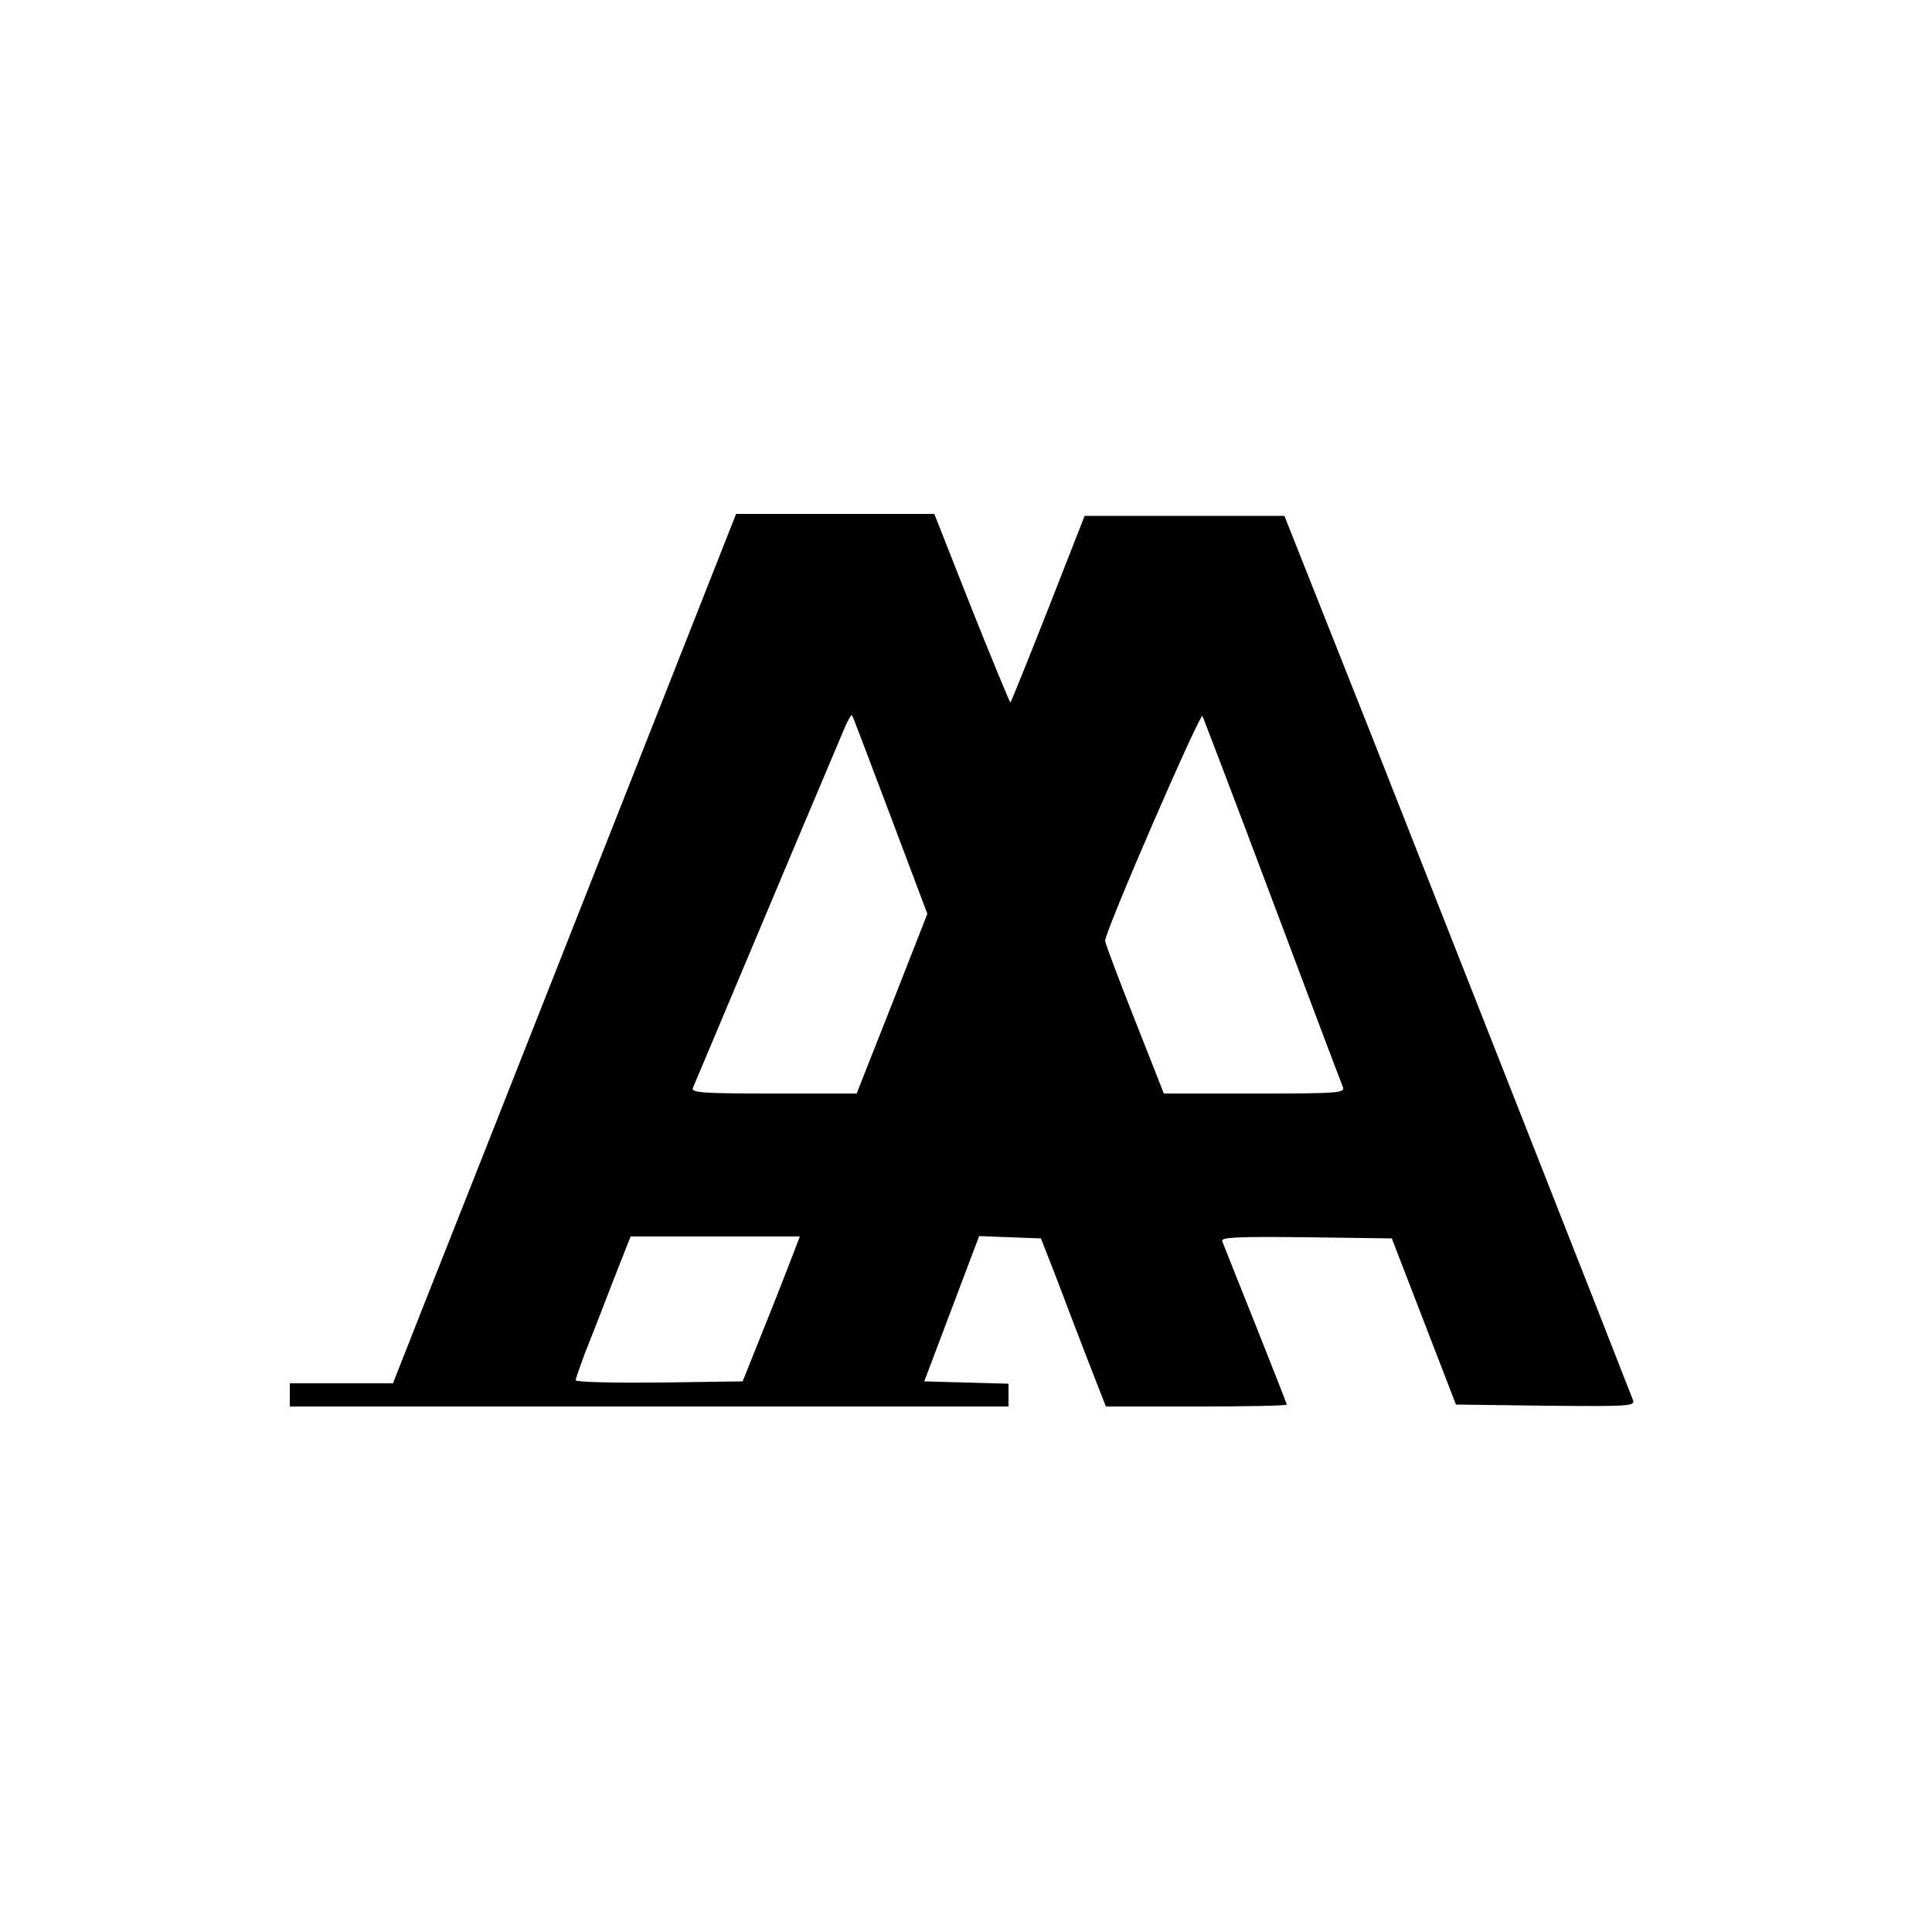
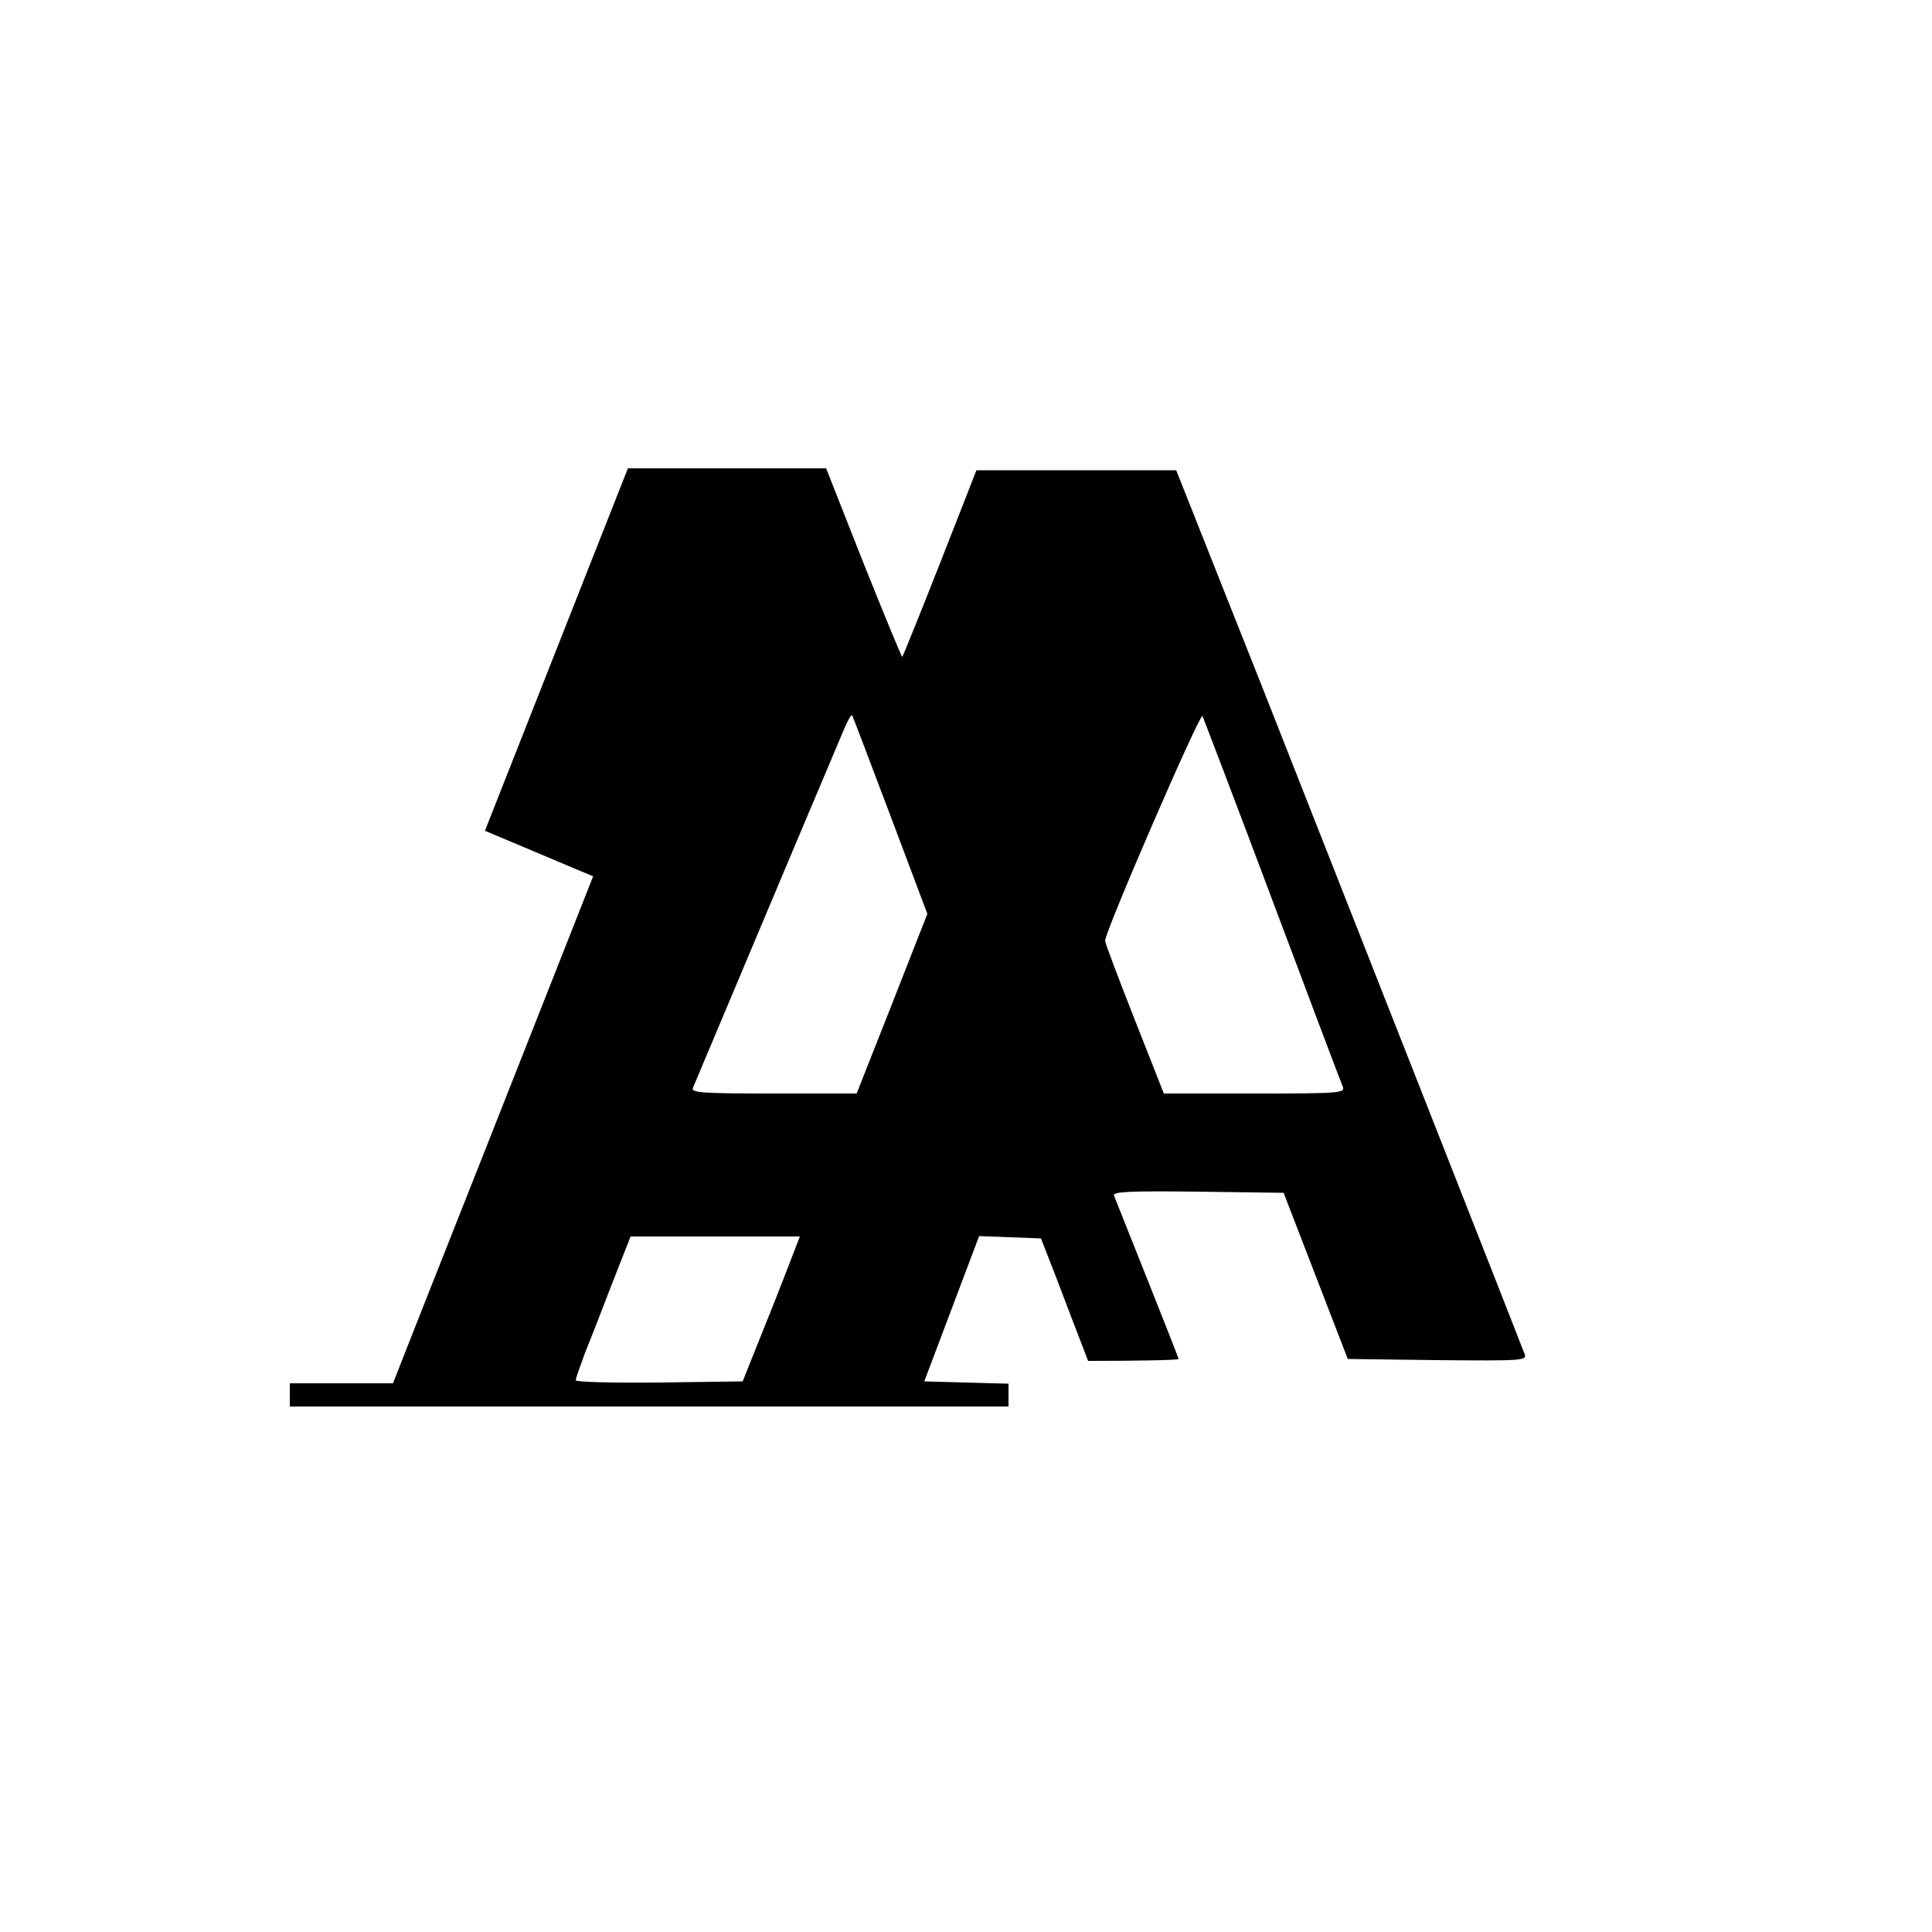
<svg xmlns="http://www.w3.org/2000/svg" version="1.0" width="500pt" height="500pt" viewBox="0 0 500 500" preserveAspectRatio="xMidYMid meet">
  <g transform="translate(0,500) scale(0.1,-0.1)" fill="#000000" stroke="none">
-     <path d="M1535 2732 c-203 -515 -403 -1021 -444 -1124 l-74 -188 -133 0 -134 0 0 -30 0 -30 930 0 930 0 0 30 0 29 -109 3 -109 3 71 188 71 188 80 -3 80 -3 39 -100 c21 -55 58 -153 83 -217 l46 -118 234 0 c129 0 234 2 234 5 0 3 -37 96 -81 207 -45 112 -83 209 -86 216 -4 10 40 12 217 10 l222 -3 83 -215 83 -215 232 -3 c219 -2 232 -1 226 15 -15 40 -473 1203 -679 1726 l-223 562 -258 0 -259 0 -94 -240 c-52 -132 -96 -241 -98 -243 -1 -2 -46 107 -100 242 l-97 246 -256 0 -257 0 -370 -938z m1758 -62 c96 -256 178 -473 182 -482 7 -17 -8 -18 -228 -18 l-235 0 -76 193 c-42 106 -76 197 -76 202 -1 23 246 592 252 582 3 -7 85 -221 181 -477z m-989 220 l96 -255 -91 -232 -92 -233 -215 0 c-182 0 -213 2 -209 14 5 11 260 619 394 935 8 18 16 32 18 30 2 -2 46 -119 99 -259z m-254 -1142 c-11 -29 -44 -114 -74 -188 l-54 -135 -216 -3 c-119 -1 -216 1 -216 6 0 5 11 35 23 68 13 32 45 114 71 182 l48 122 219 0 219 0 -20 -52z" />
+     <path d="M1535 2732 c-203 -515 -403 -1021 -444 -1124 l-74 -188 -133 0 -134 0 0 -30 0 -30 930 0 930 0 0 30 0 29 -109 3 -109 3 71 188 71 188 80 -3 80 -3 39 -100 c21 -55 58 -153 83 -217 c129 0 234 2 234 5 0 3 -37 96 -81 207 -45 112 -83 209 -86 216 -4 10 40 12 217 10 l222 -3 83 -215 83 -215 232 -3 c219 -2 232 -1 226 15 -15 40 -473 1203 -679 1726 l-223 562 -258 0 -259 0 -94 -240 c-52 -132 -96 -241 -98 -243 -1 -2 -46 107 -100 242 l-97 246 -256 0 -257 0 -370 -938z m1758 -62 c96 -256 178 -473 182 -482 7 -17 -8 -18 -228 -18 l-235 0 -76 193 c-42 106 -76 197 -76 202 -1 23 246 592 252 582 3 -7 85 -221 181 -477z m-989 220 l96 -255 -91 -232 -92 -233 -215 0 c-182 0 -213 2 -209 14 5 11 260 619 394 935 8 18 16 32 18 30 2 -2 46 -119 99 -259z m-254 -1142 c-11 -29 -44 -114 -74 -188 l-54 -135 -216 -3 c-119 -1 -216 1 -216 6 0 5 11 35 23 68 13 32 45 114 71 182 l48 122 219 0 219 0 -20 -52z" />
  </g>
</svg>